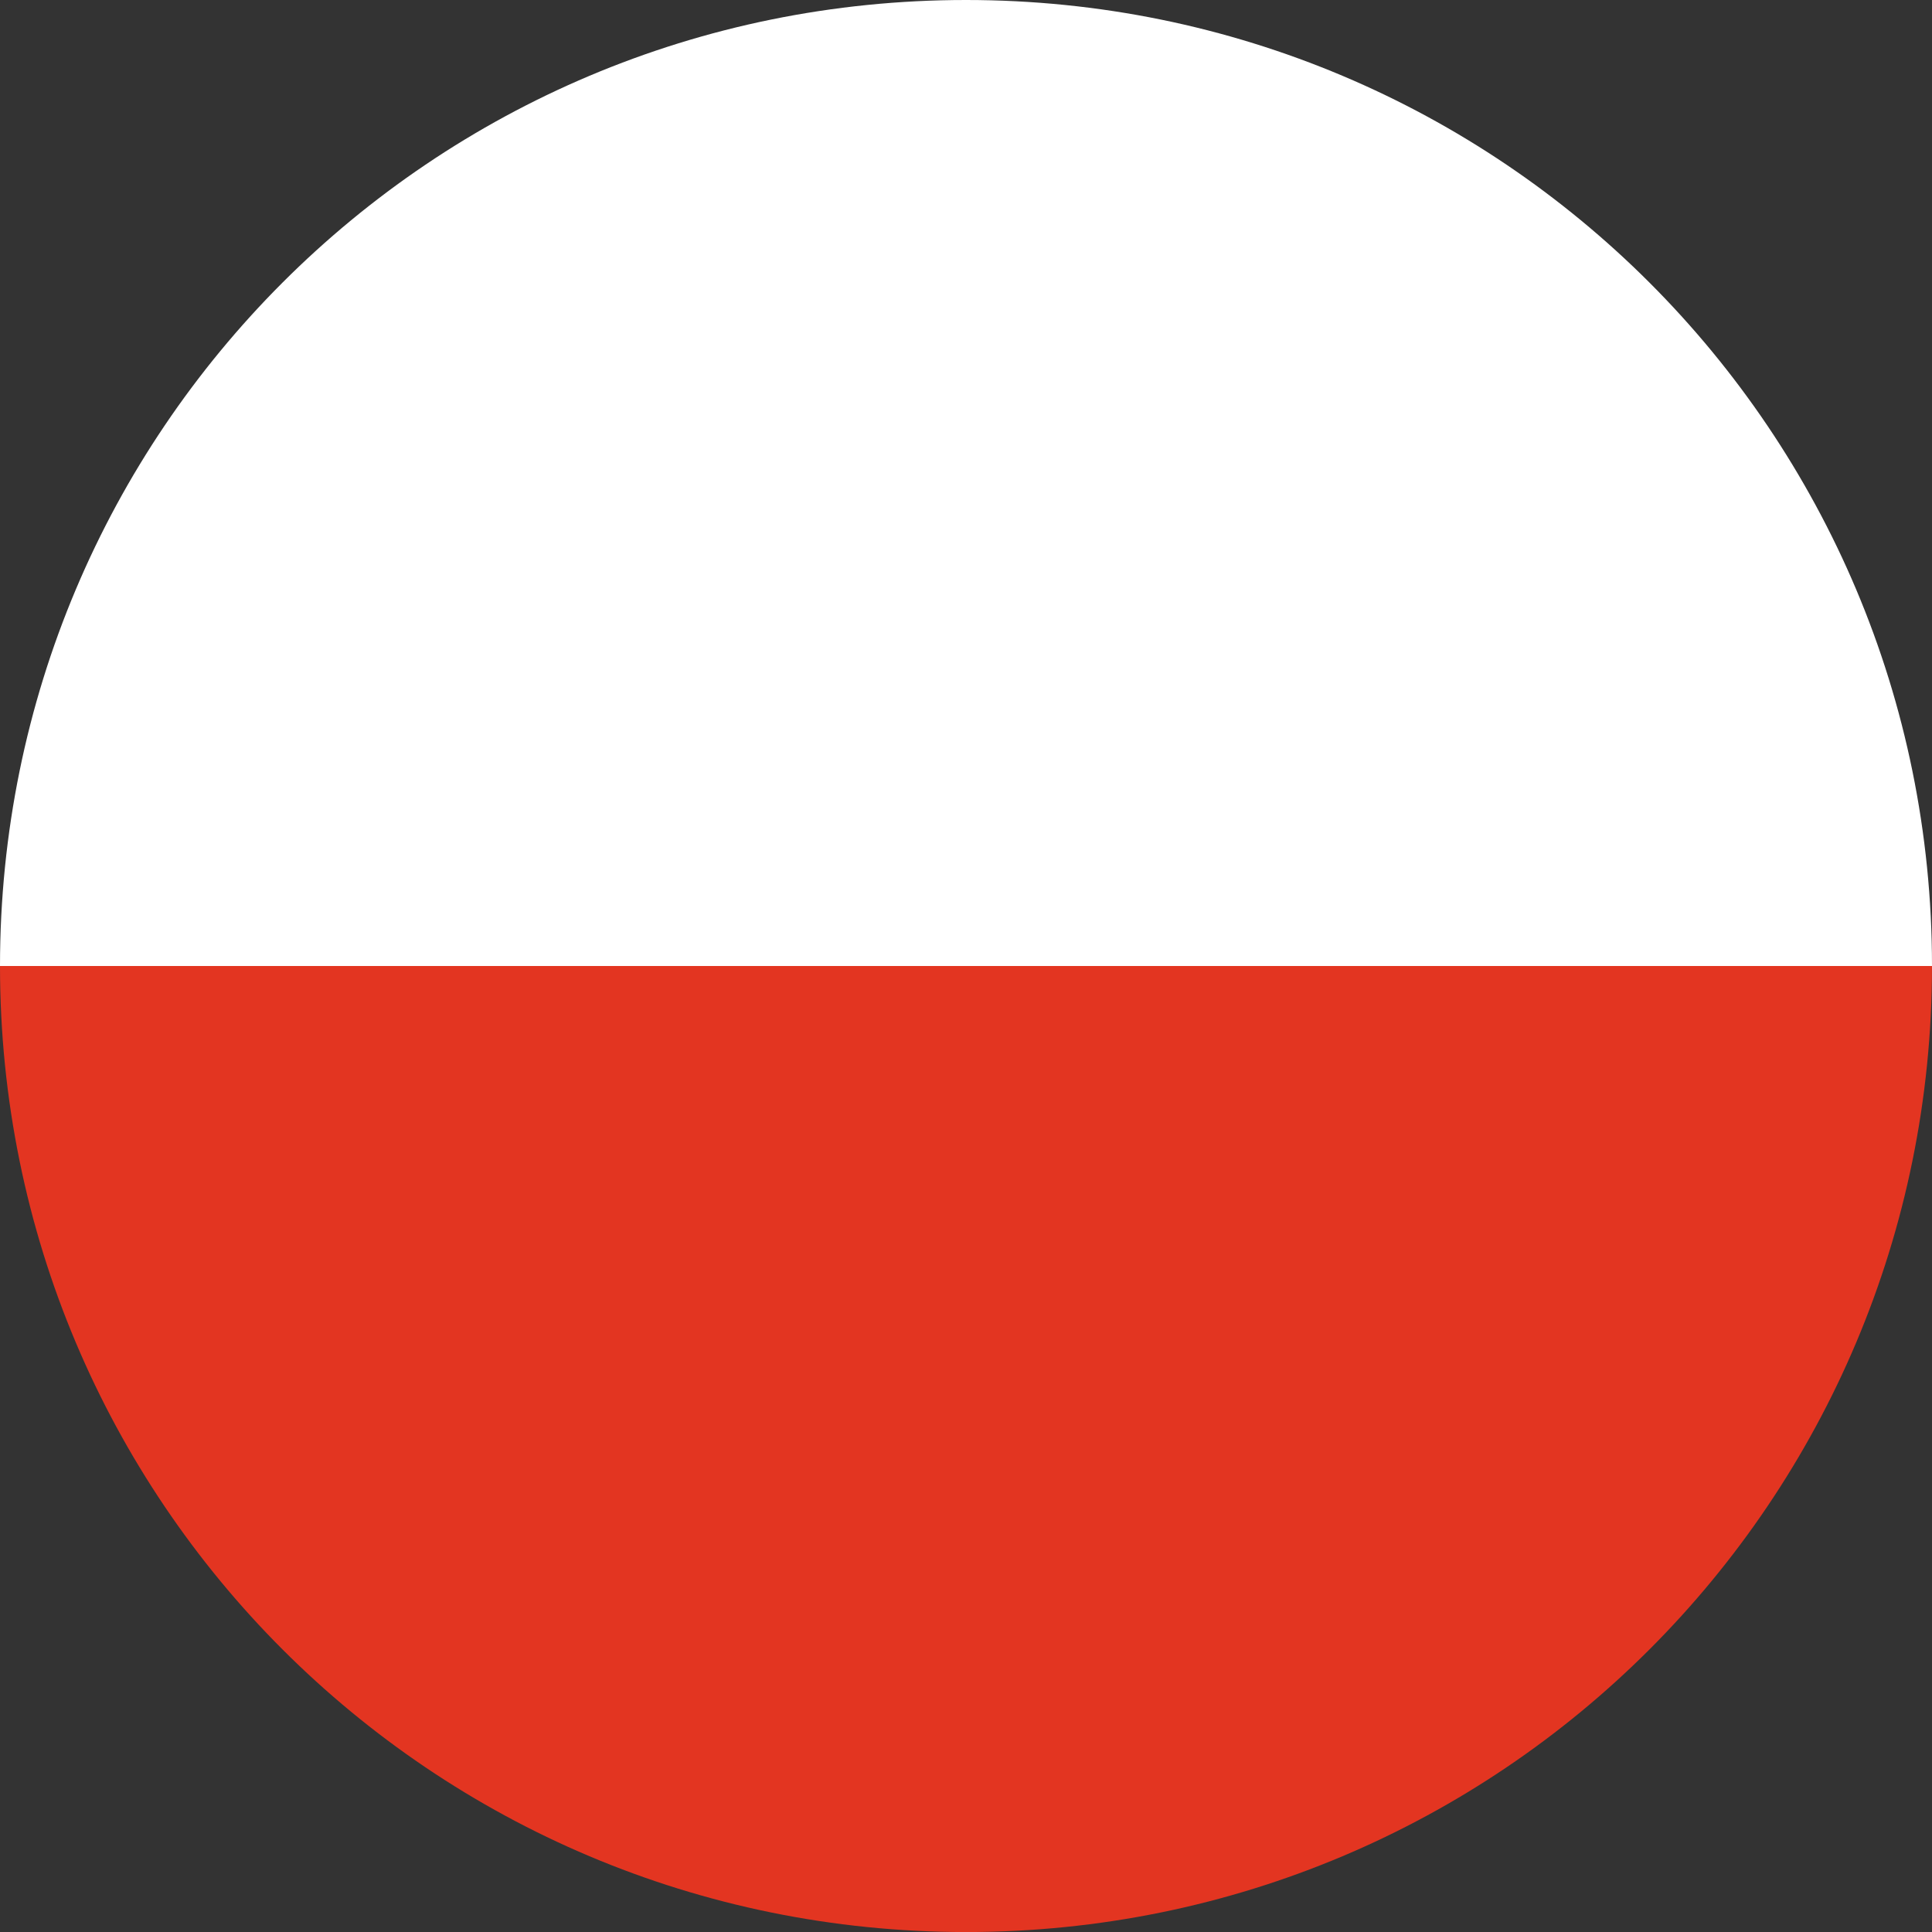
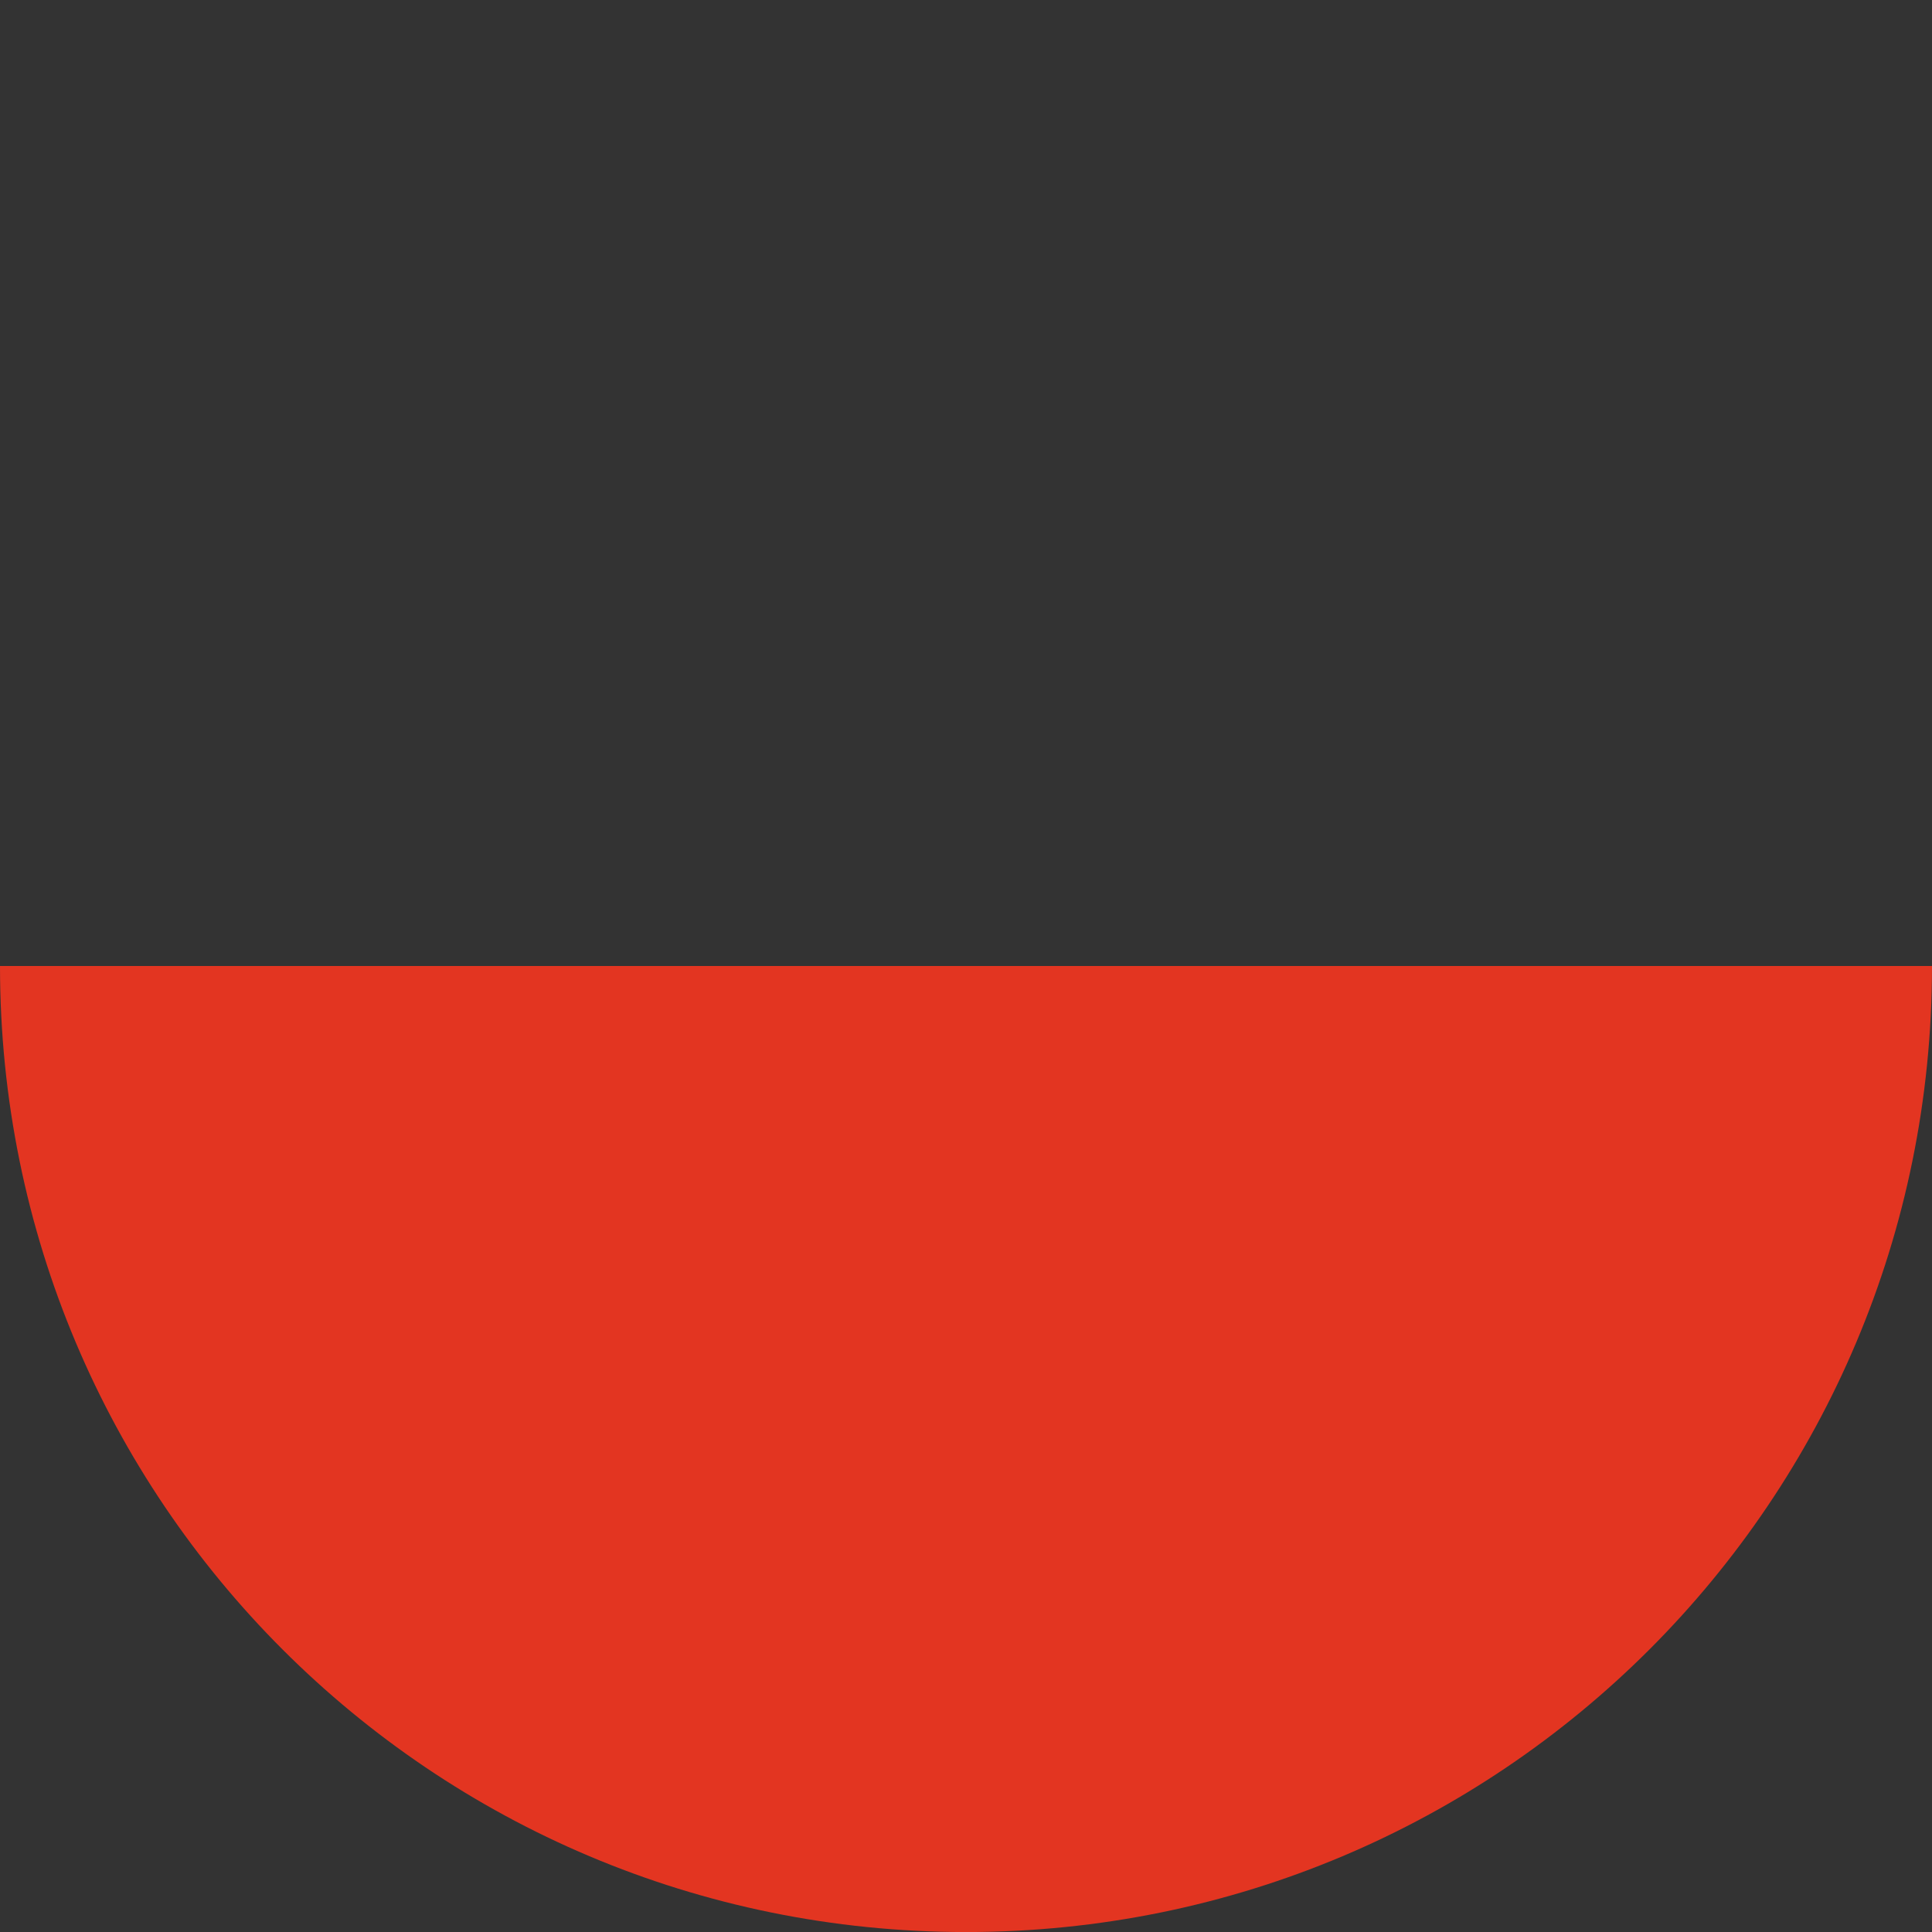
<svg xmlns="http://www.w3.org/2000/svg" width="44" height="44" viewBox="0 0 44 44" fill="none">
  <rect x="0" y="0" width="44" height="44" fill="#333333" stroke="none" />
-   <path d="M22 0C9.827 0 2.98753e-06 9.827 1.9233e-06 22L44 22C44 9.827 34.173 0 22 0Z" fill="white" />
  <path d="M22 44.001C34.173 44.001 44 34.174 44 22L1.9233e-06 22C8.59074e-07 34.174 9.827 44.001 22 44.001Z" fill="#E33521" />
</svg>